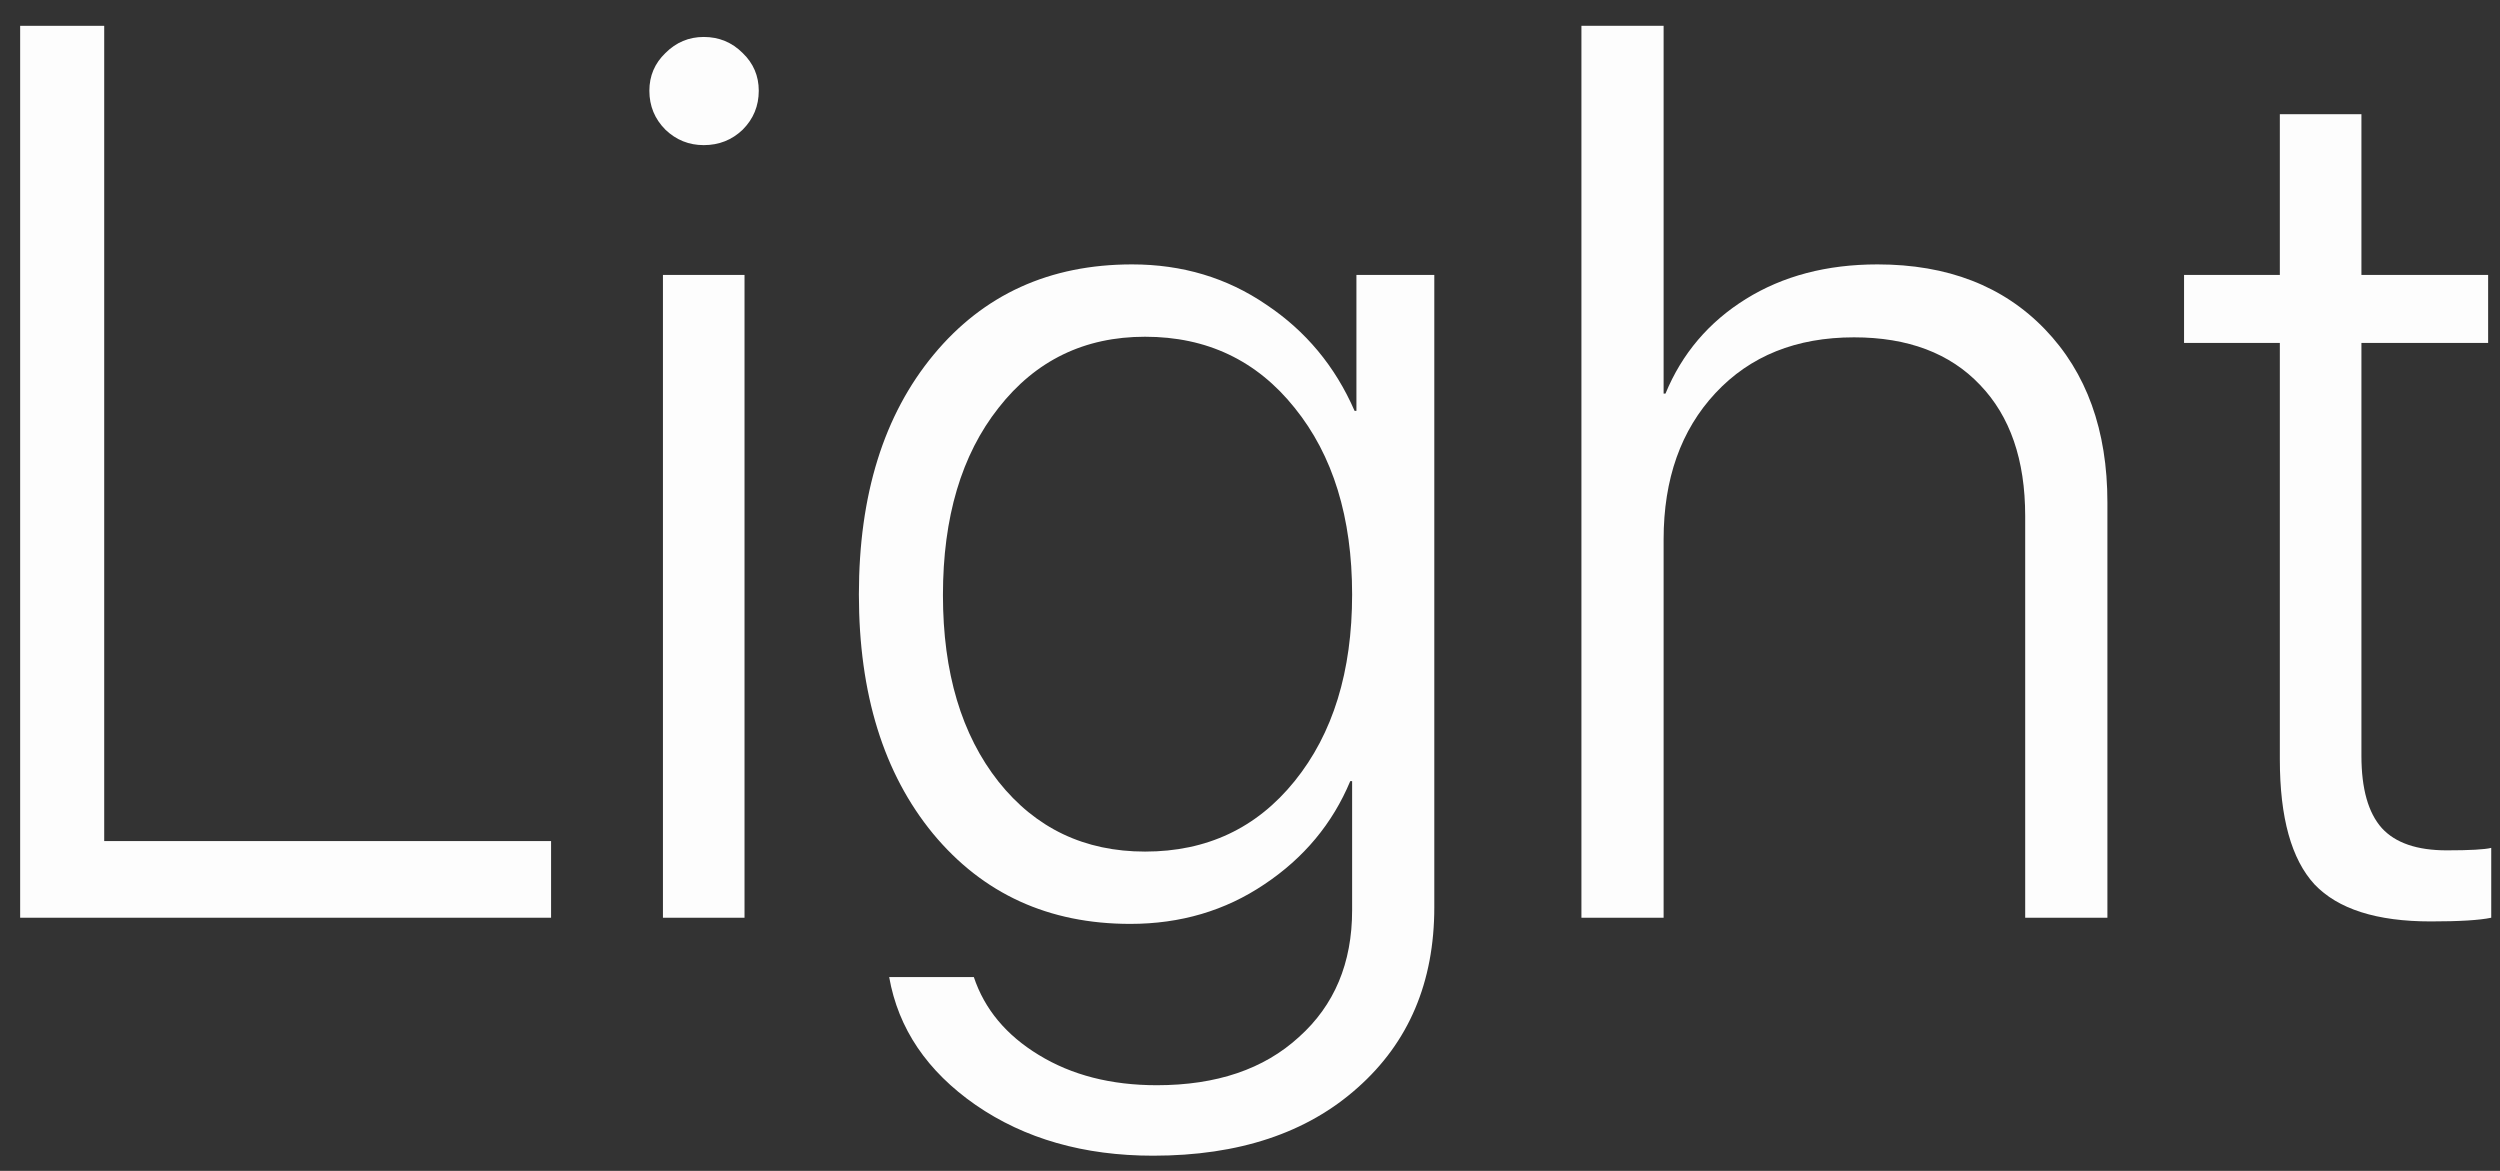
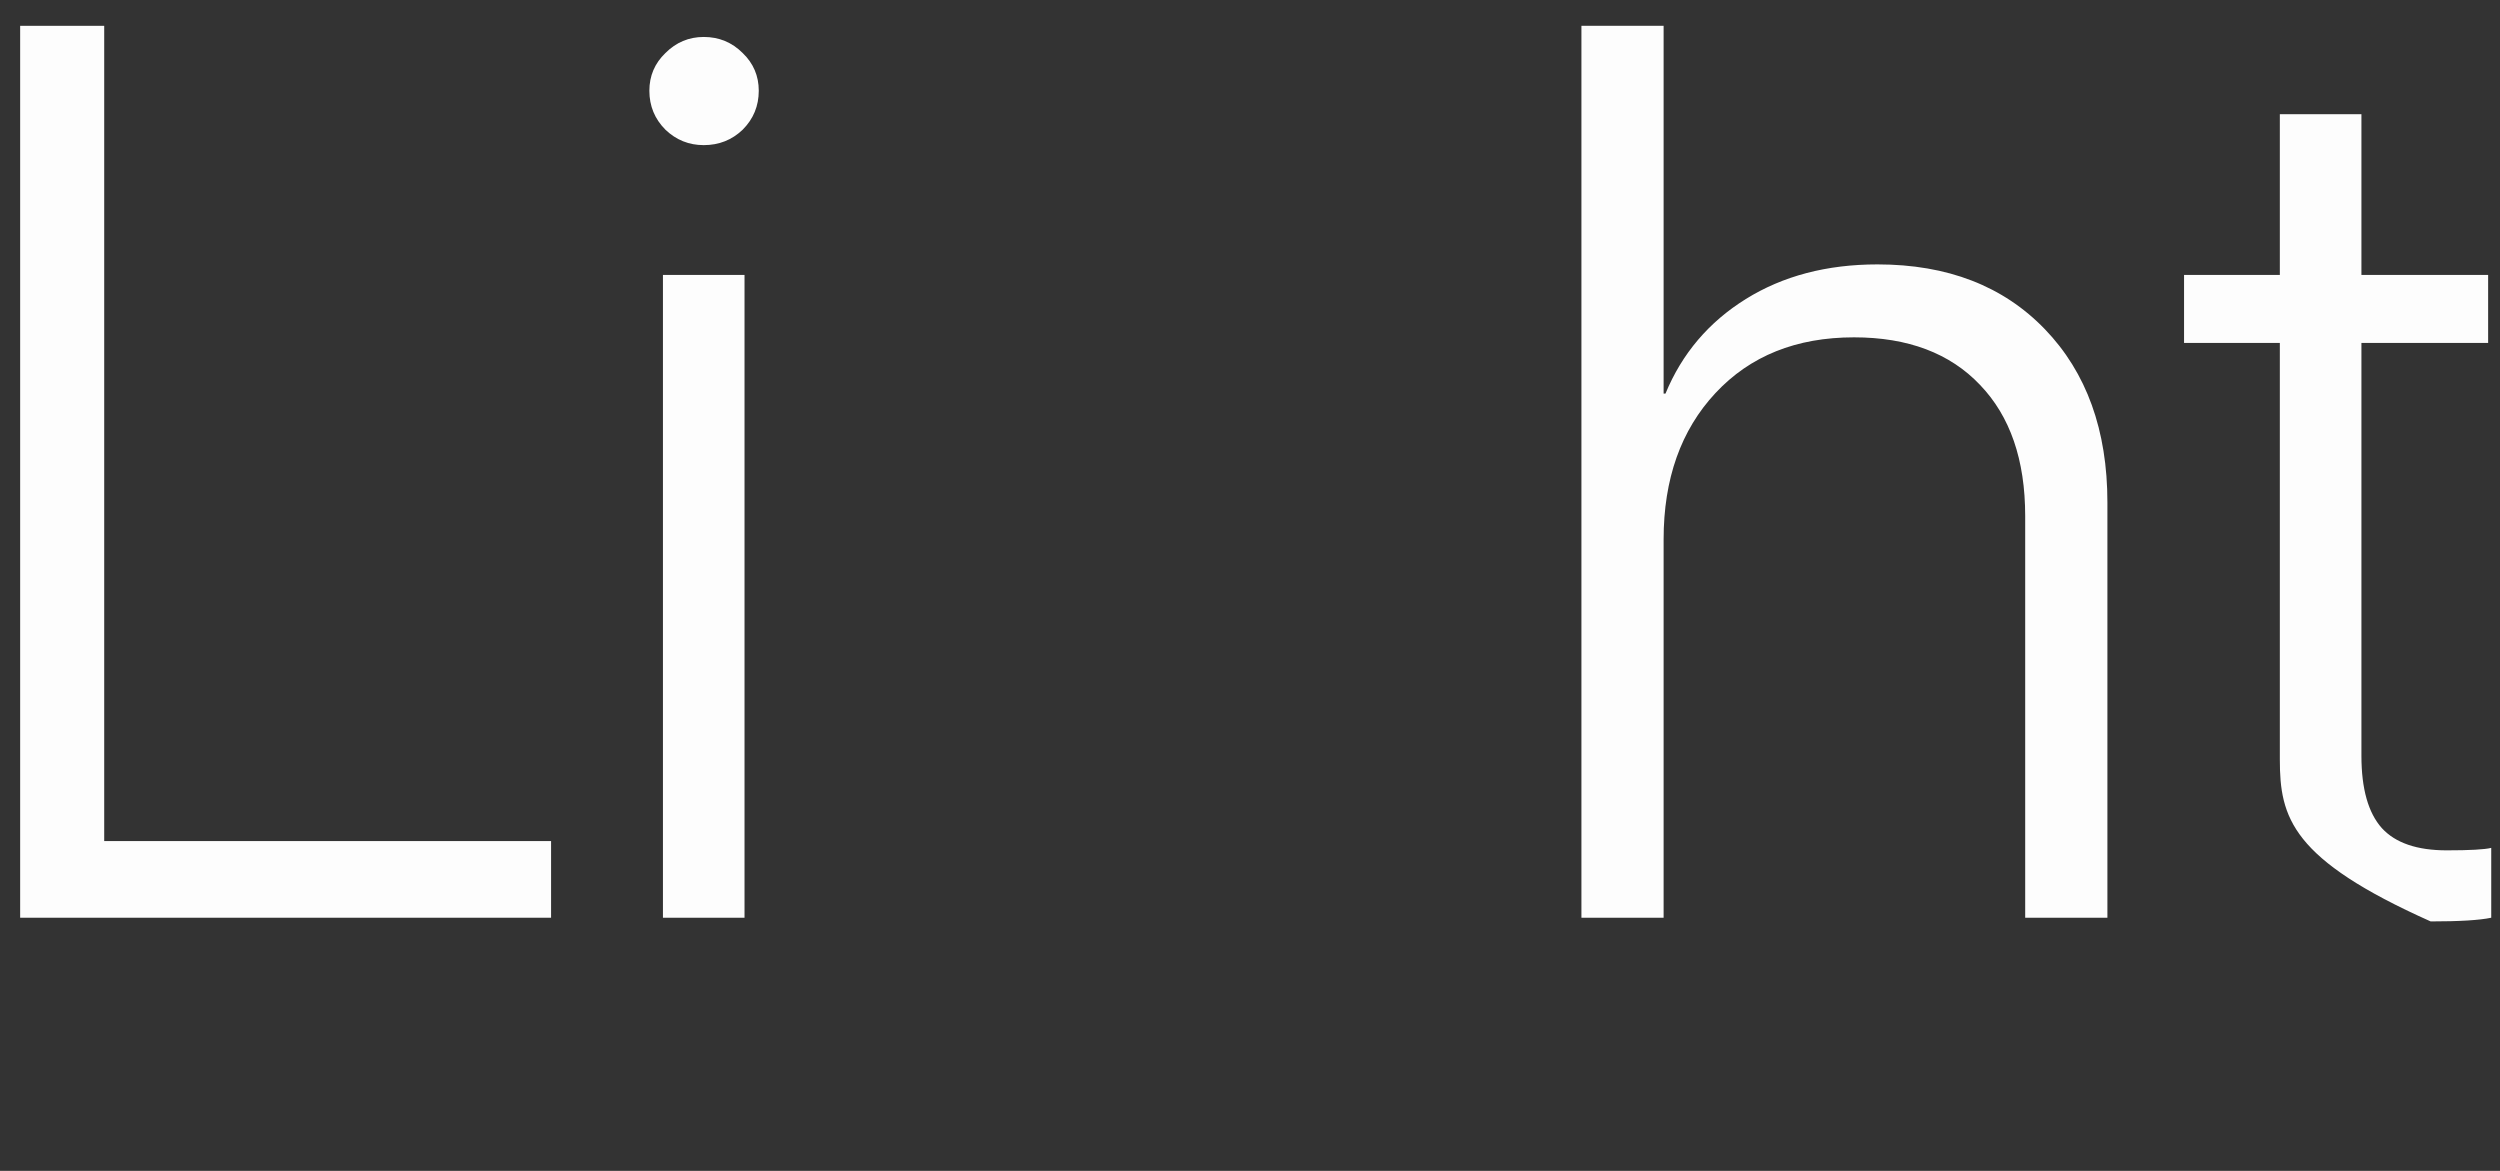
<svg xmlns="http://www.w3.org/2000/svg" width="79" height="37" viewBox="0 0 79 37" fill="none">
  <rect x="0" y="0" width="79" height="37" fill="#333333" stroke="none" />
  <path d="M17.414 26.578V29H0.637V0.816H3.293V26.578H17.414Z" fill="#FDFDFD" />
  <path d="M20.949 29V8.688H23.527V29H20.949ZM22.238 4.586C21.77 4.586 21.366 4.423 21.027 4.098C20.689 3.759 20.52 3.349 20.52 2.867C20.52 2.398 20.689 2.001 21.027 1.676C21.366 1.337 21.77 1.168 22.238 1.168C22.72 1.168 23.13 1.337 23.469 1.676C23.807 2.001 23.977 2.398 23.977 2.867C23.977 3.349 23.807 3.759 23.469 4.098C23.13 4.423 22.72 4.586 22.238 4.586Z" fill="#FDFDFD" />
-   <path d="M36.184 26.91C38.137 26.91 39.712 26.168 40.91 24.684C42.121 23.186 42.727 21.22 42.727 18.785C42.727 16.35 42.121 14.384 40.91 12.887C39.712 11.389 38.137 10.641 36.184 10.641C34.27 10.641 32.727 11.389 31.555 12.887C30.383 14.371 29.797 16.344 29.797 18.805C29.797 21.253 30.383 23.219 31.555 24.703C32.727 26.174 34.27 26.91 36.184 26.91ZM36.438 36.52C34.25 36.52 32.382 35.986 30.832 34.918C29.296 33.85 28.384 32.503 28.098 30.875H30.773C31.112 31.891 31.796 32.711 32.824 33.336C33.866 33.974 35.109 34.293 36.555 34.293C38.443 34.293 39.94 33.785 41.047 32.77C42.167 31.767 42.727 30.432 42.727 28.766V24.684H42.668C42.108 26.025 41.203 27.112 39.953 27.945C38.716 28.779 37.303 29.195 35.715 29.195C33.137 29.195 31.06 28.245 29.484 26.344C27.922 24.443 27.141 21.923 27.141 18.785C27.141 15.634 27.928 13.108 29.504 11.207C31.079 9.306 33.169 8.355 35.773 8.355C37.362 8.355 38.775 8.779 40.012 9.625C41.262 10.458 42.193 11.578 42.805 12.984H42.863V8.688H45.324V28.668C45.324 31.038 44.517 32.939 42.902 34.371C41.301 35.803 39.146 36.52 36.438 36.52Z" fill="#FDFDFD" />
  <path d="M49.973 29V0.816H52.57V12.438H52.629C53.15 11.175 53.996 10.178 55.168 9.449C56.34 8.72 57.727 8.355 59.328 8.355C61.542 8.355 63.306 9.039 64.621 10.406C65.936 11.773 66.594 13.596 66.594 15.875V29H63.996V16.305C63.996 14.534 63.521 13.154 62.57 12.164C61.62 11.162 60.292 10.66 58.586 10.66C56.763 10.66 55.305 11.246 54.211 12.418C53.117 13.59 52.57 15.133 52.57 17.047V29H49.973Z" fill="#FDFDFD" />
-   <path d="M72.043 3.609H74.621V8.688H78.625V10.836H74.621V23.883C74.621 24.924 74.836 25.686 75.266 26.168C75.695 26.637 76.379 26.871 77.316 26.871C78.046 26.871 78.514 26.845 78.723 26.793V29C78.358 29.078 77.72 29.117 76.809 29.117C75.103 29.117 73.879 28.727 73.137 27.945C72.408 27.151 72.043 25.836 72.043 24V10.836H69.016V8.688H72.043V3.609Z" fill="#FDFDFD" />
+   <path d="M72.043 3.609H74.621V8.688H78.625V10.836H74.621V23.883C74.621 24.924 74.836 25.686 75.266 26.168C75.695 26.637 76.379 26.871 77.316 26.871C78.046 26.871 78.514 26.845 78.723 26.793V29C78.358 29.078 77.72 29.117 76.809 29.117C72.408 27.151 72.043 25.836 72.043 24V10.836H69.016V8.688H72.043V3.609Z" fill="#FDFDFD" />
</svg>